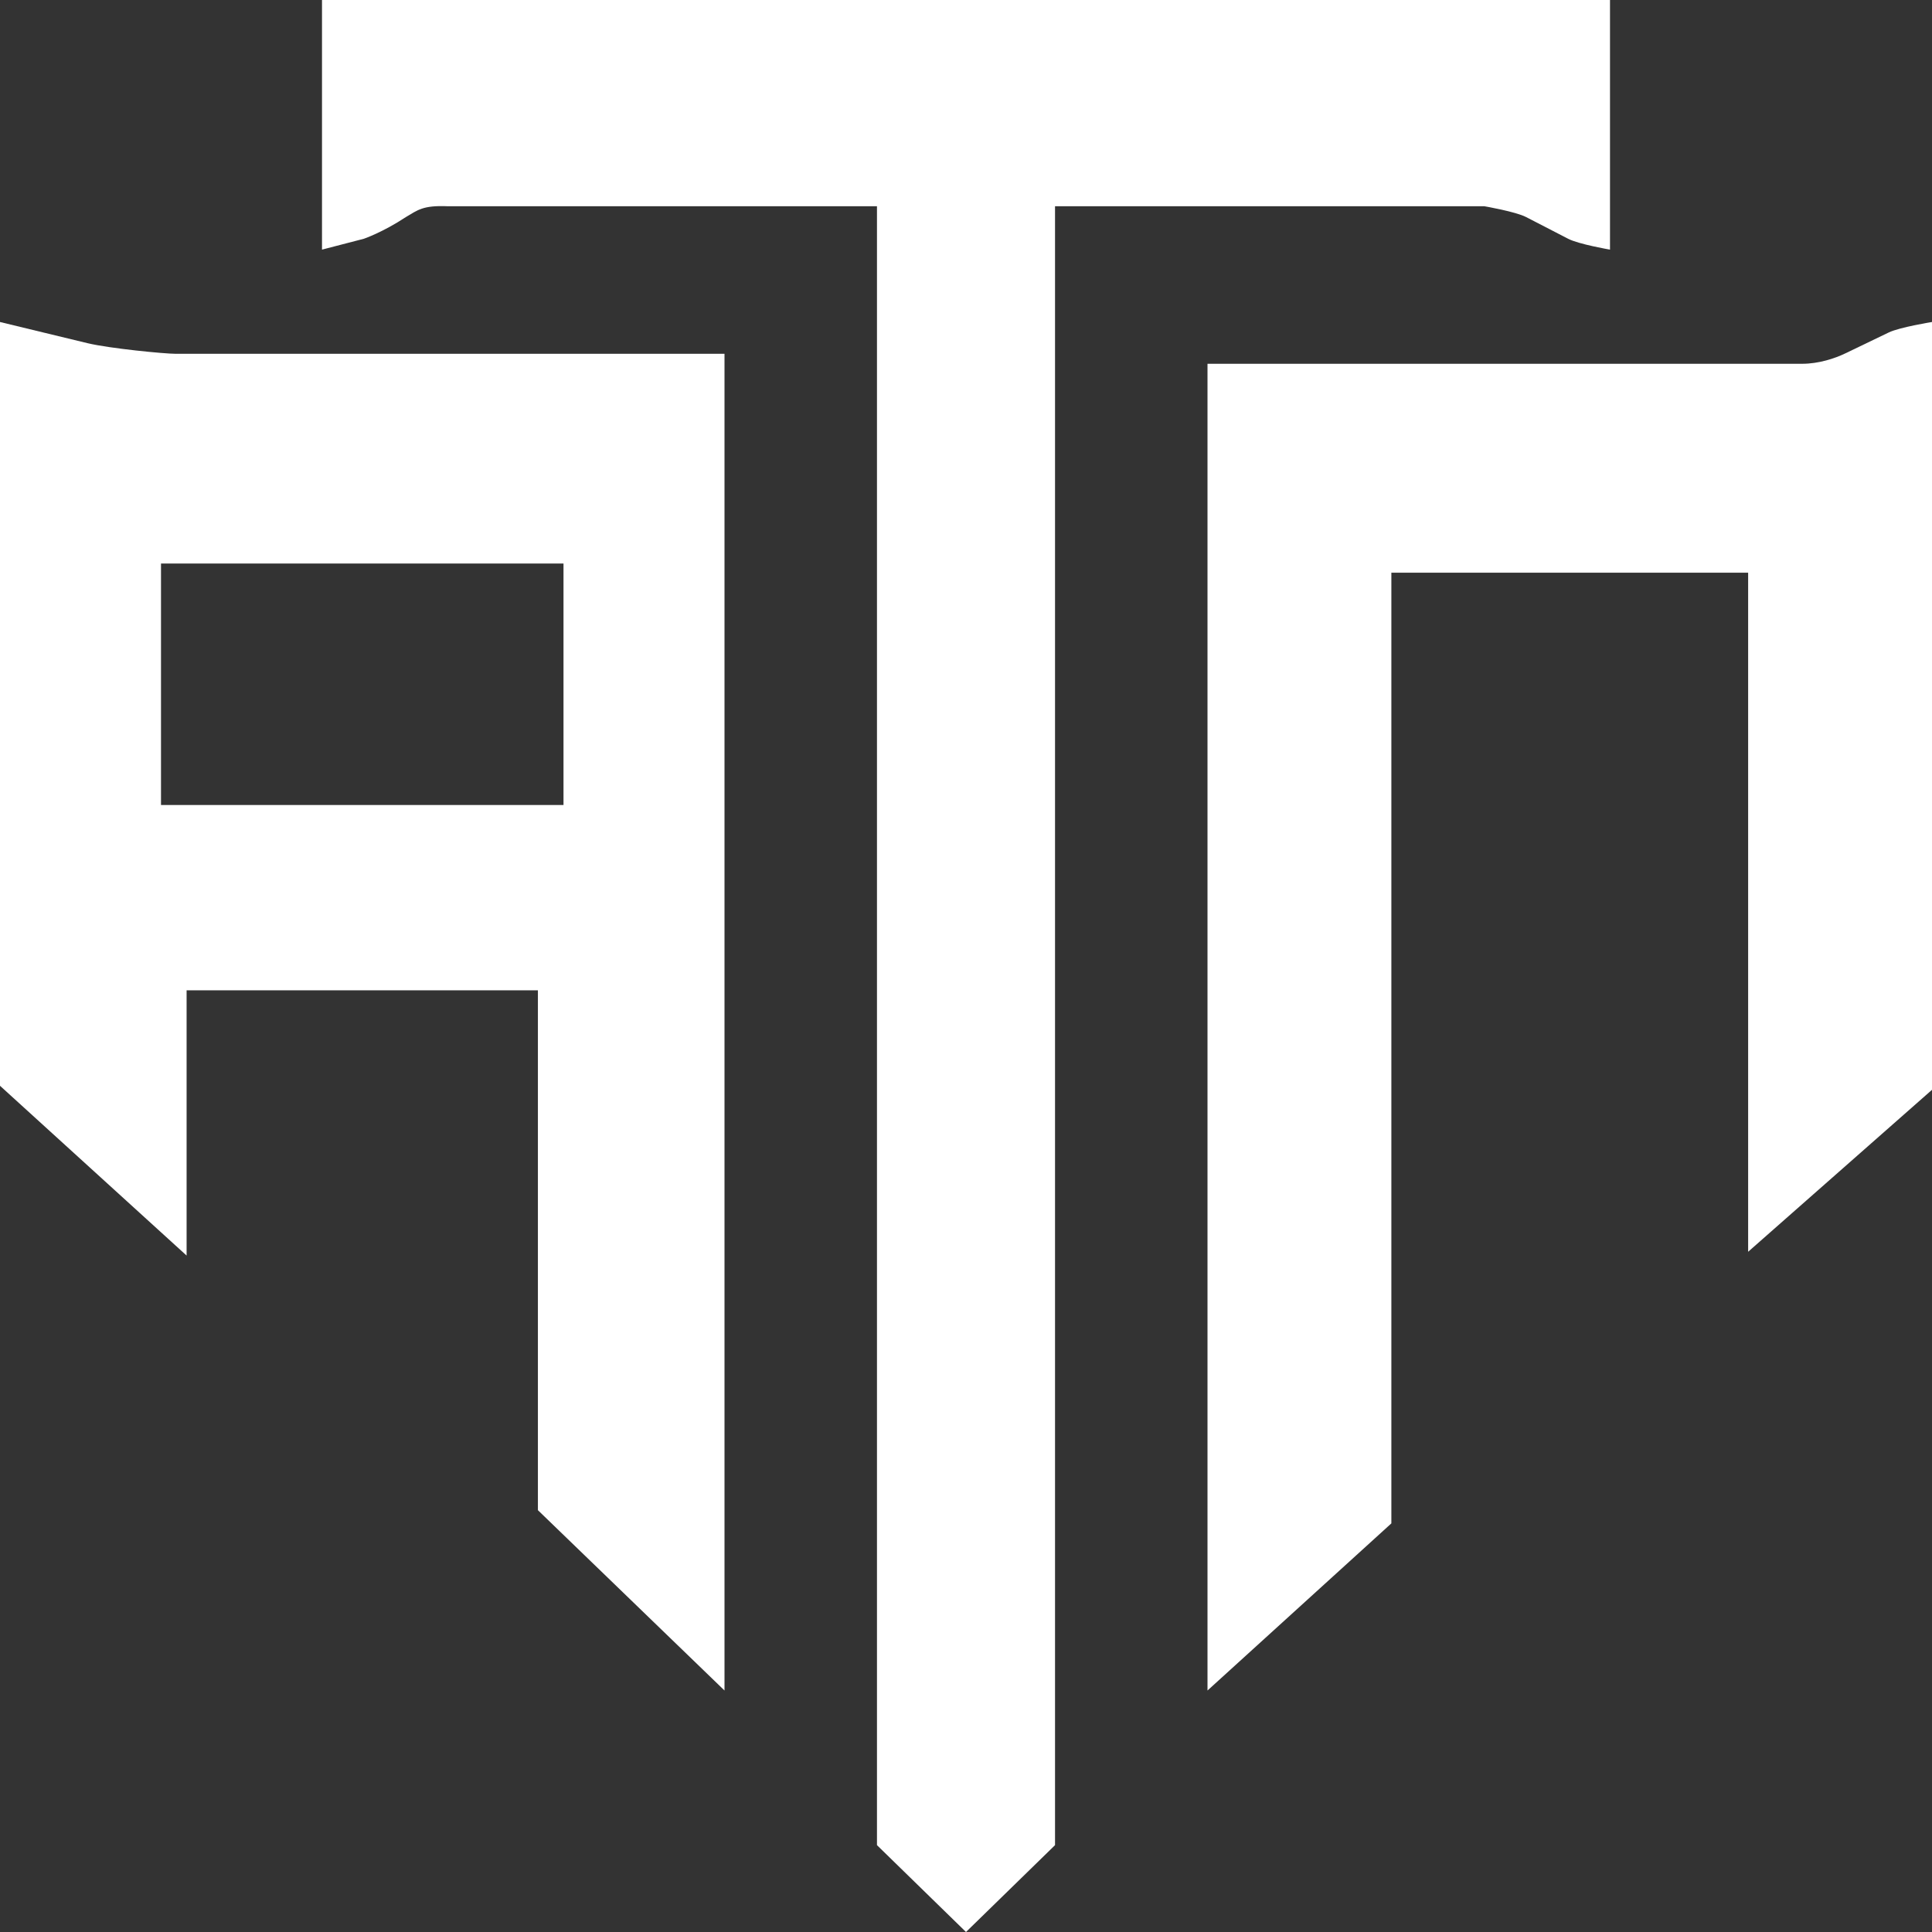
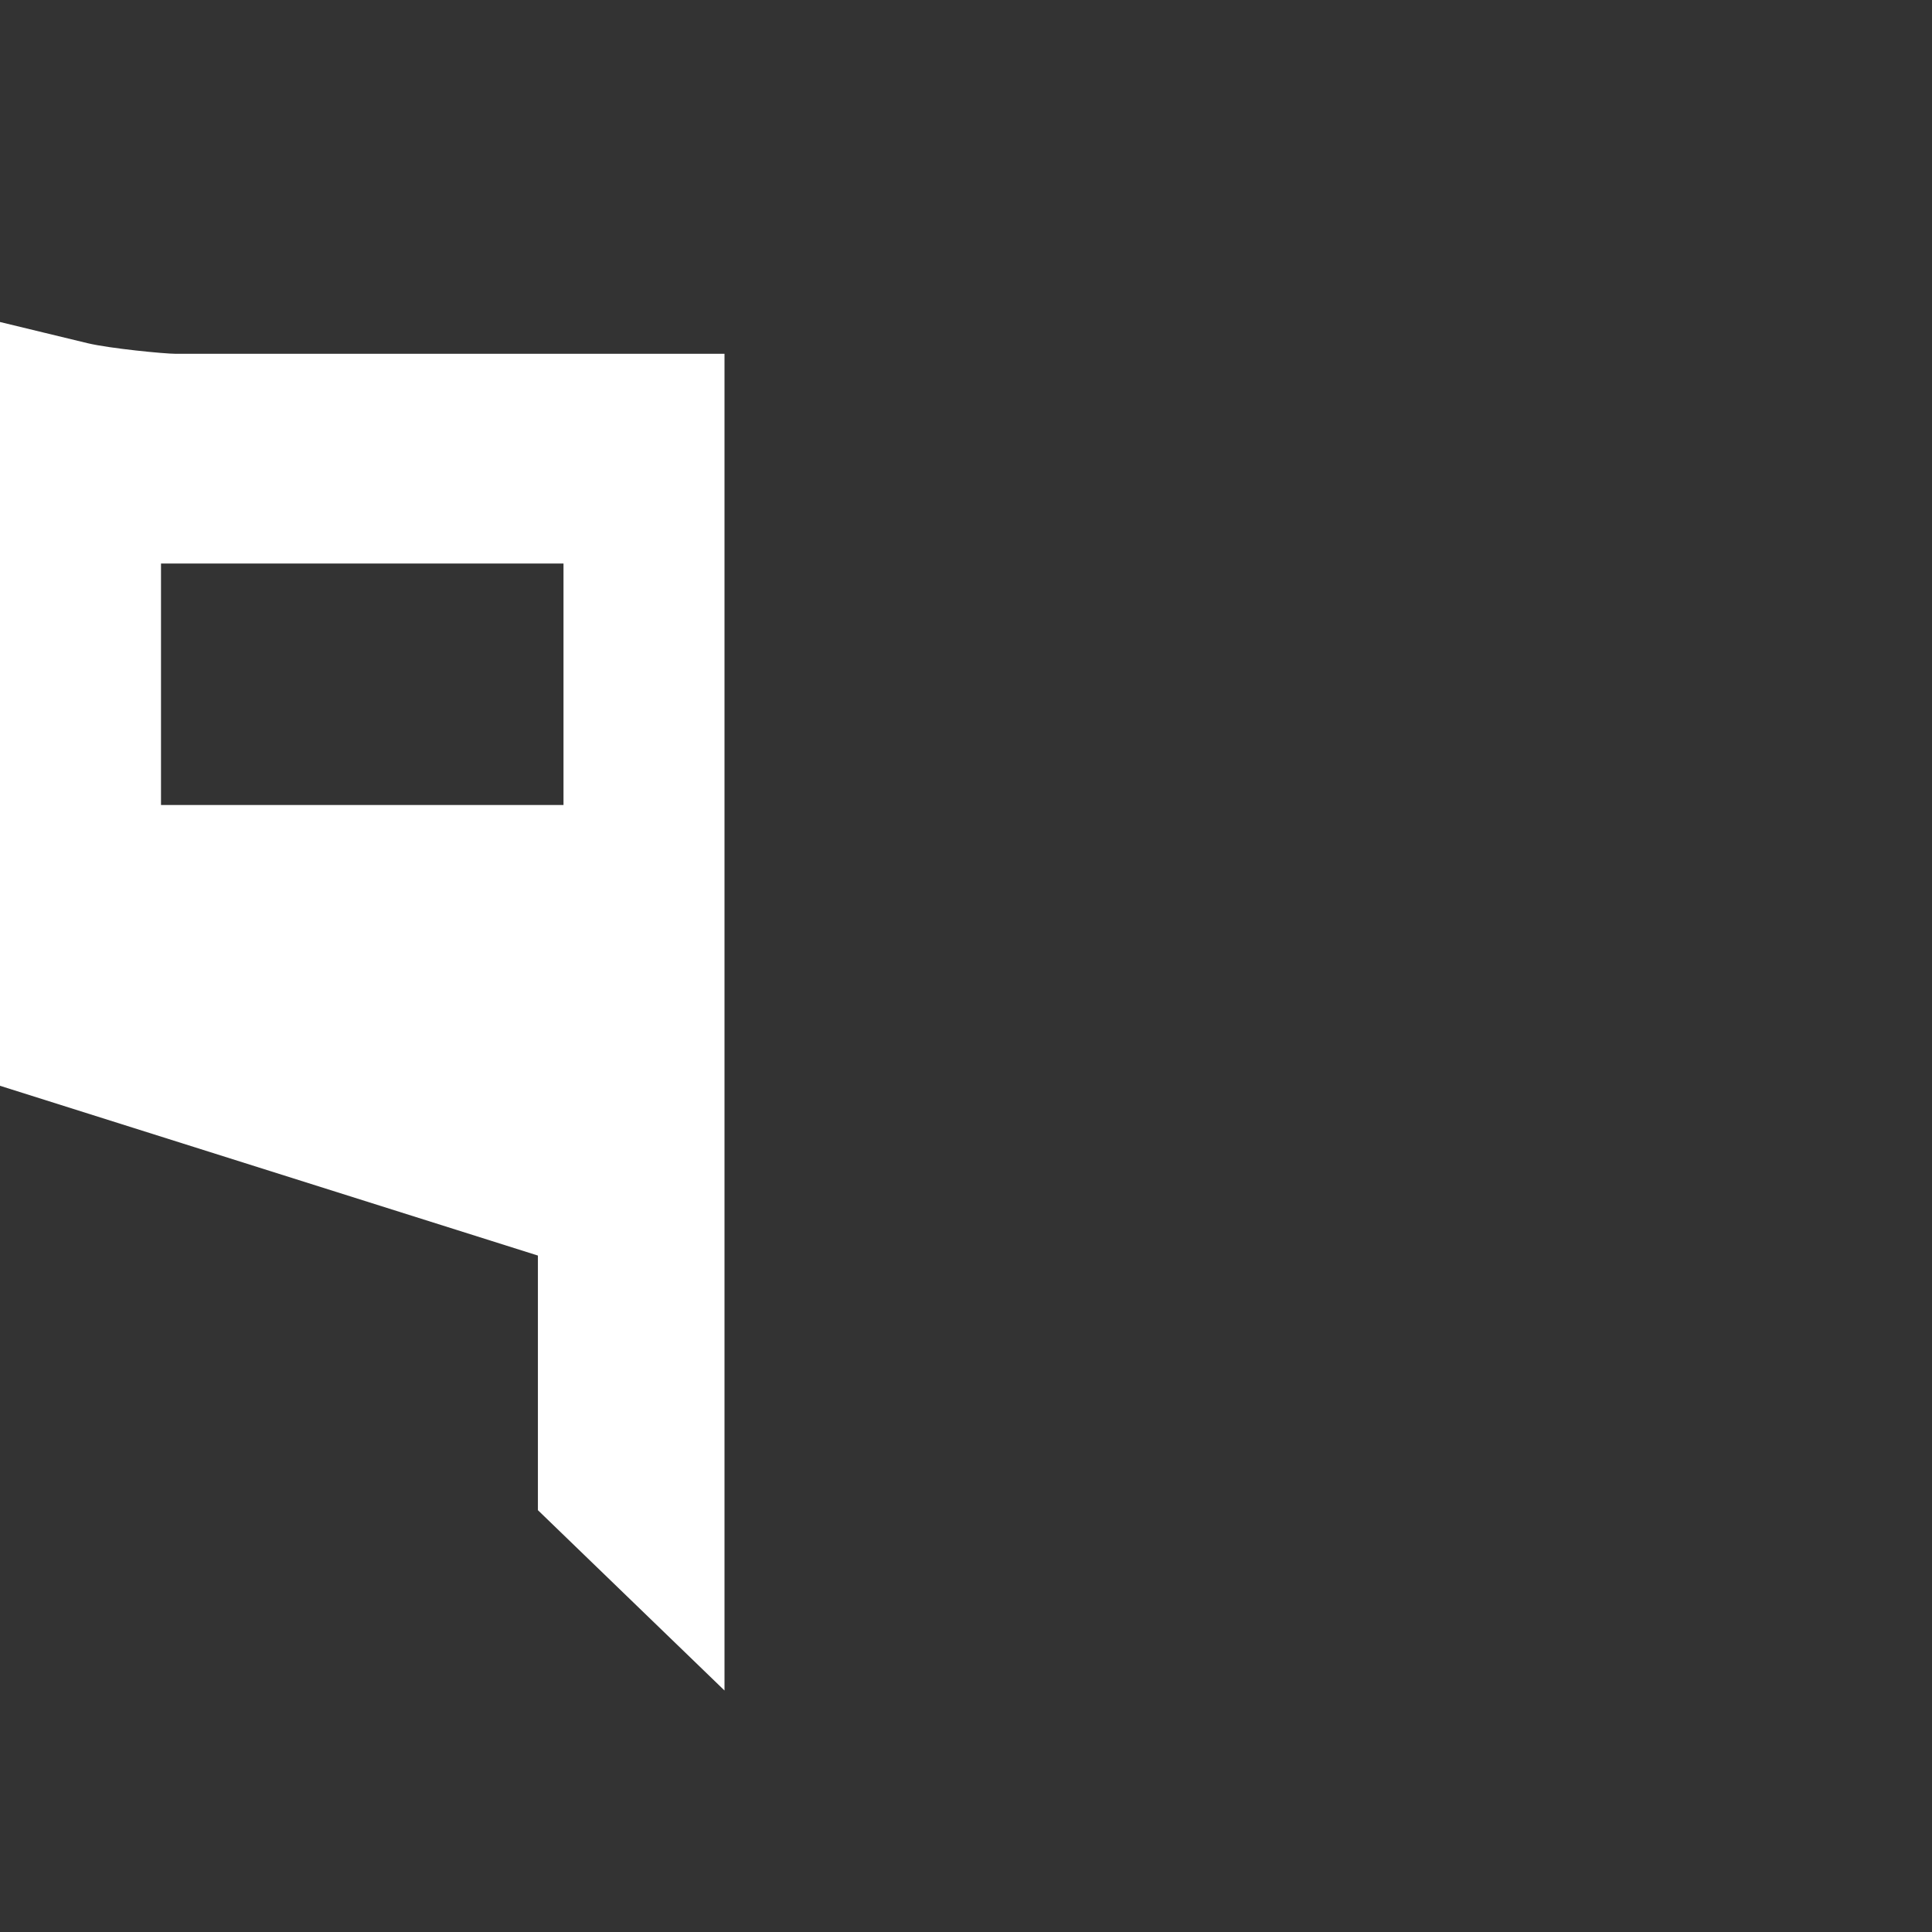
<svg xmlns="http://www.w3.org/2000/svg" width="24" height="24" viewBox="0 0 24 24" fill="none">
  <rect x="0" y="0" width="24" height="24" fill="#333333" stroke="none" />
-   <path d="M4 3.101V0H20V3.101C20 3.101 19.61 3.034 19.48 2.966L18.959 2.697C18.829 2.629 18.439 2.562 18.439 2.562H13.106V22.921L12 24L10.894 22.921V2.562H5.561C5.252 2.549 5.189 2.61 5.041 2.697C4.755 2.886 4.52 2.966 4.52 2.966L4 3.101Z" fill="white" />
-   <path fill-rule="evenodd" clip-rule="evenodd" d="M9 4.527V21L6.682 18.76V12.302H2.318V15.597L0 13.488V4L0.545 4.132L1.091 4.264C1.364 4.329 2.045 4.395 2.182 4.395L9 4.395V4.527ZM2 7V10H7V7H2Z" fill="white" />
-   <path d="M15 21V4.519H22.388C22.59 4.519 22.791 4.454 22.925 4.389L23.463 4.13C23.597 4.065 24 4 24 4V13.538L21.716 15.55V7.114H17.284V18.924L15 21Z" fill="white" />
+   <path fill-rule="evenodd" clip-rule="evenodd" d="M9 4.527V21L6.682 18.76V12.302V15.597L0 13.488V4L0.545 4.132L1.091 4.264C1.364 4.329 2.045 4.395 2.182 4.395L9 4.395V4.527ZM2 7V10H7V7H2Z" fill="white" />
</svg>